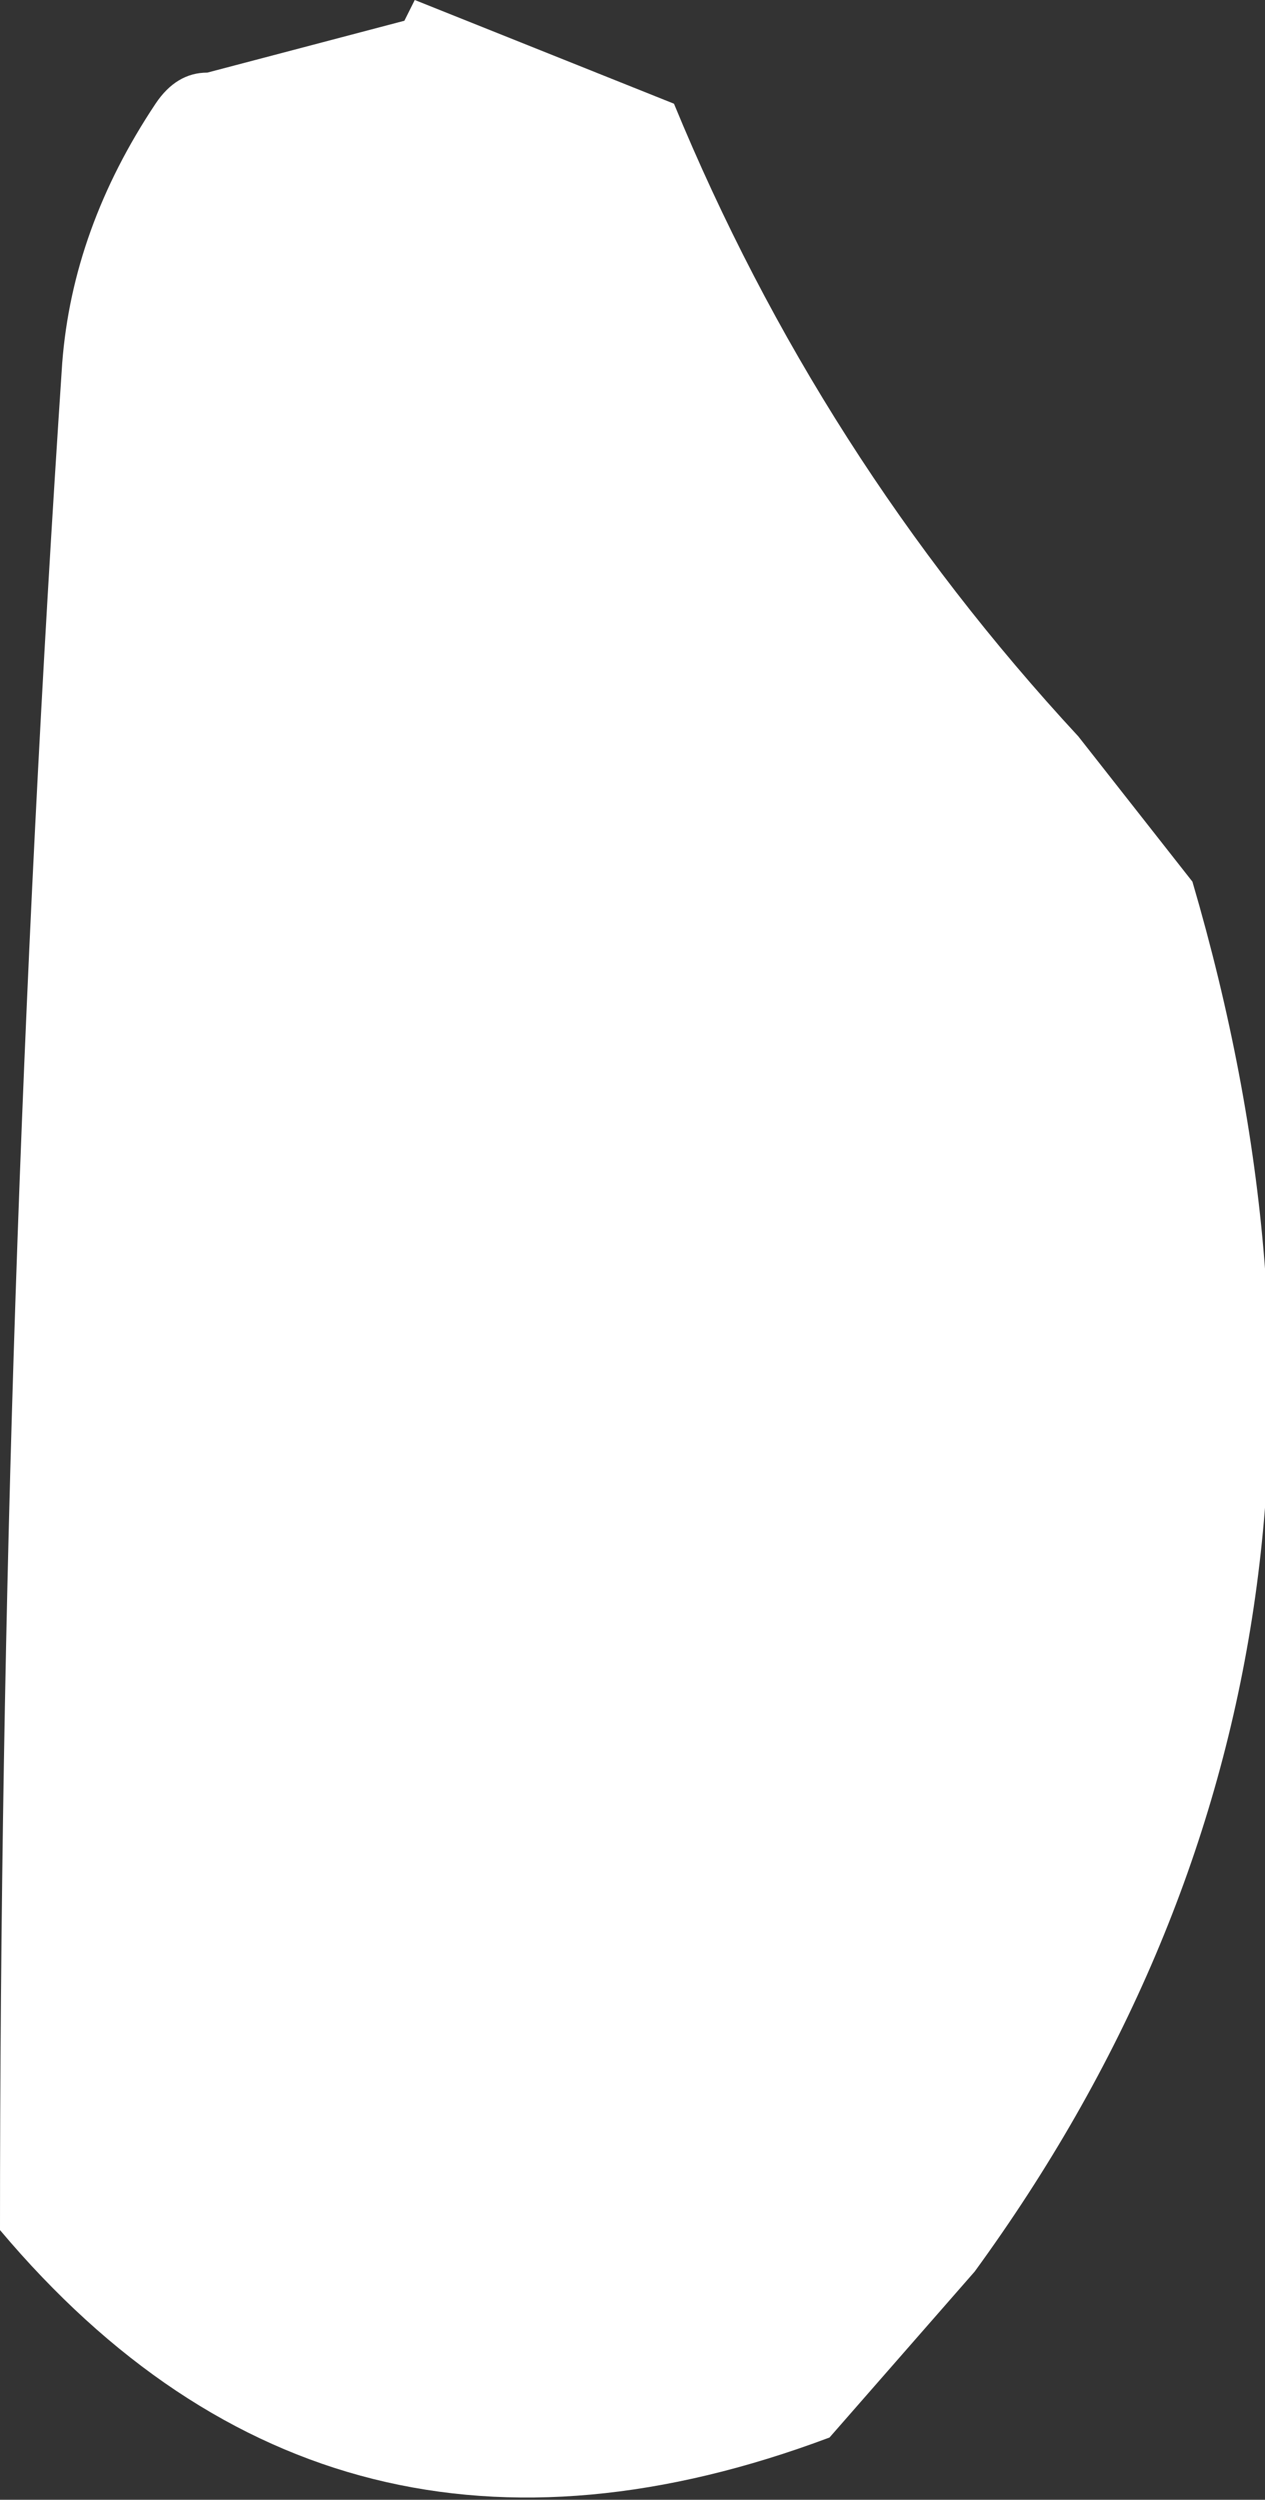
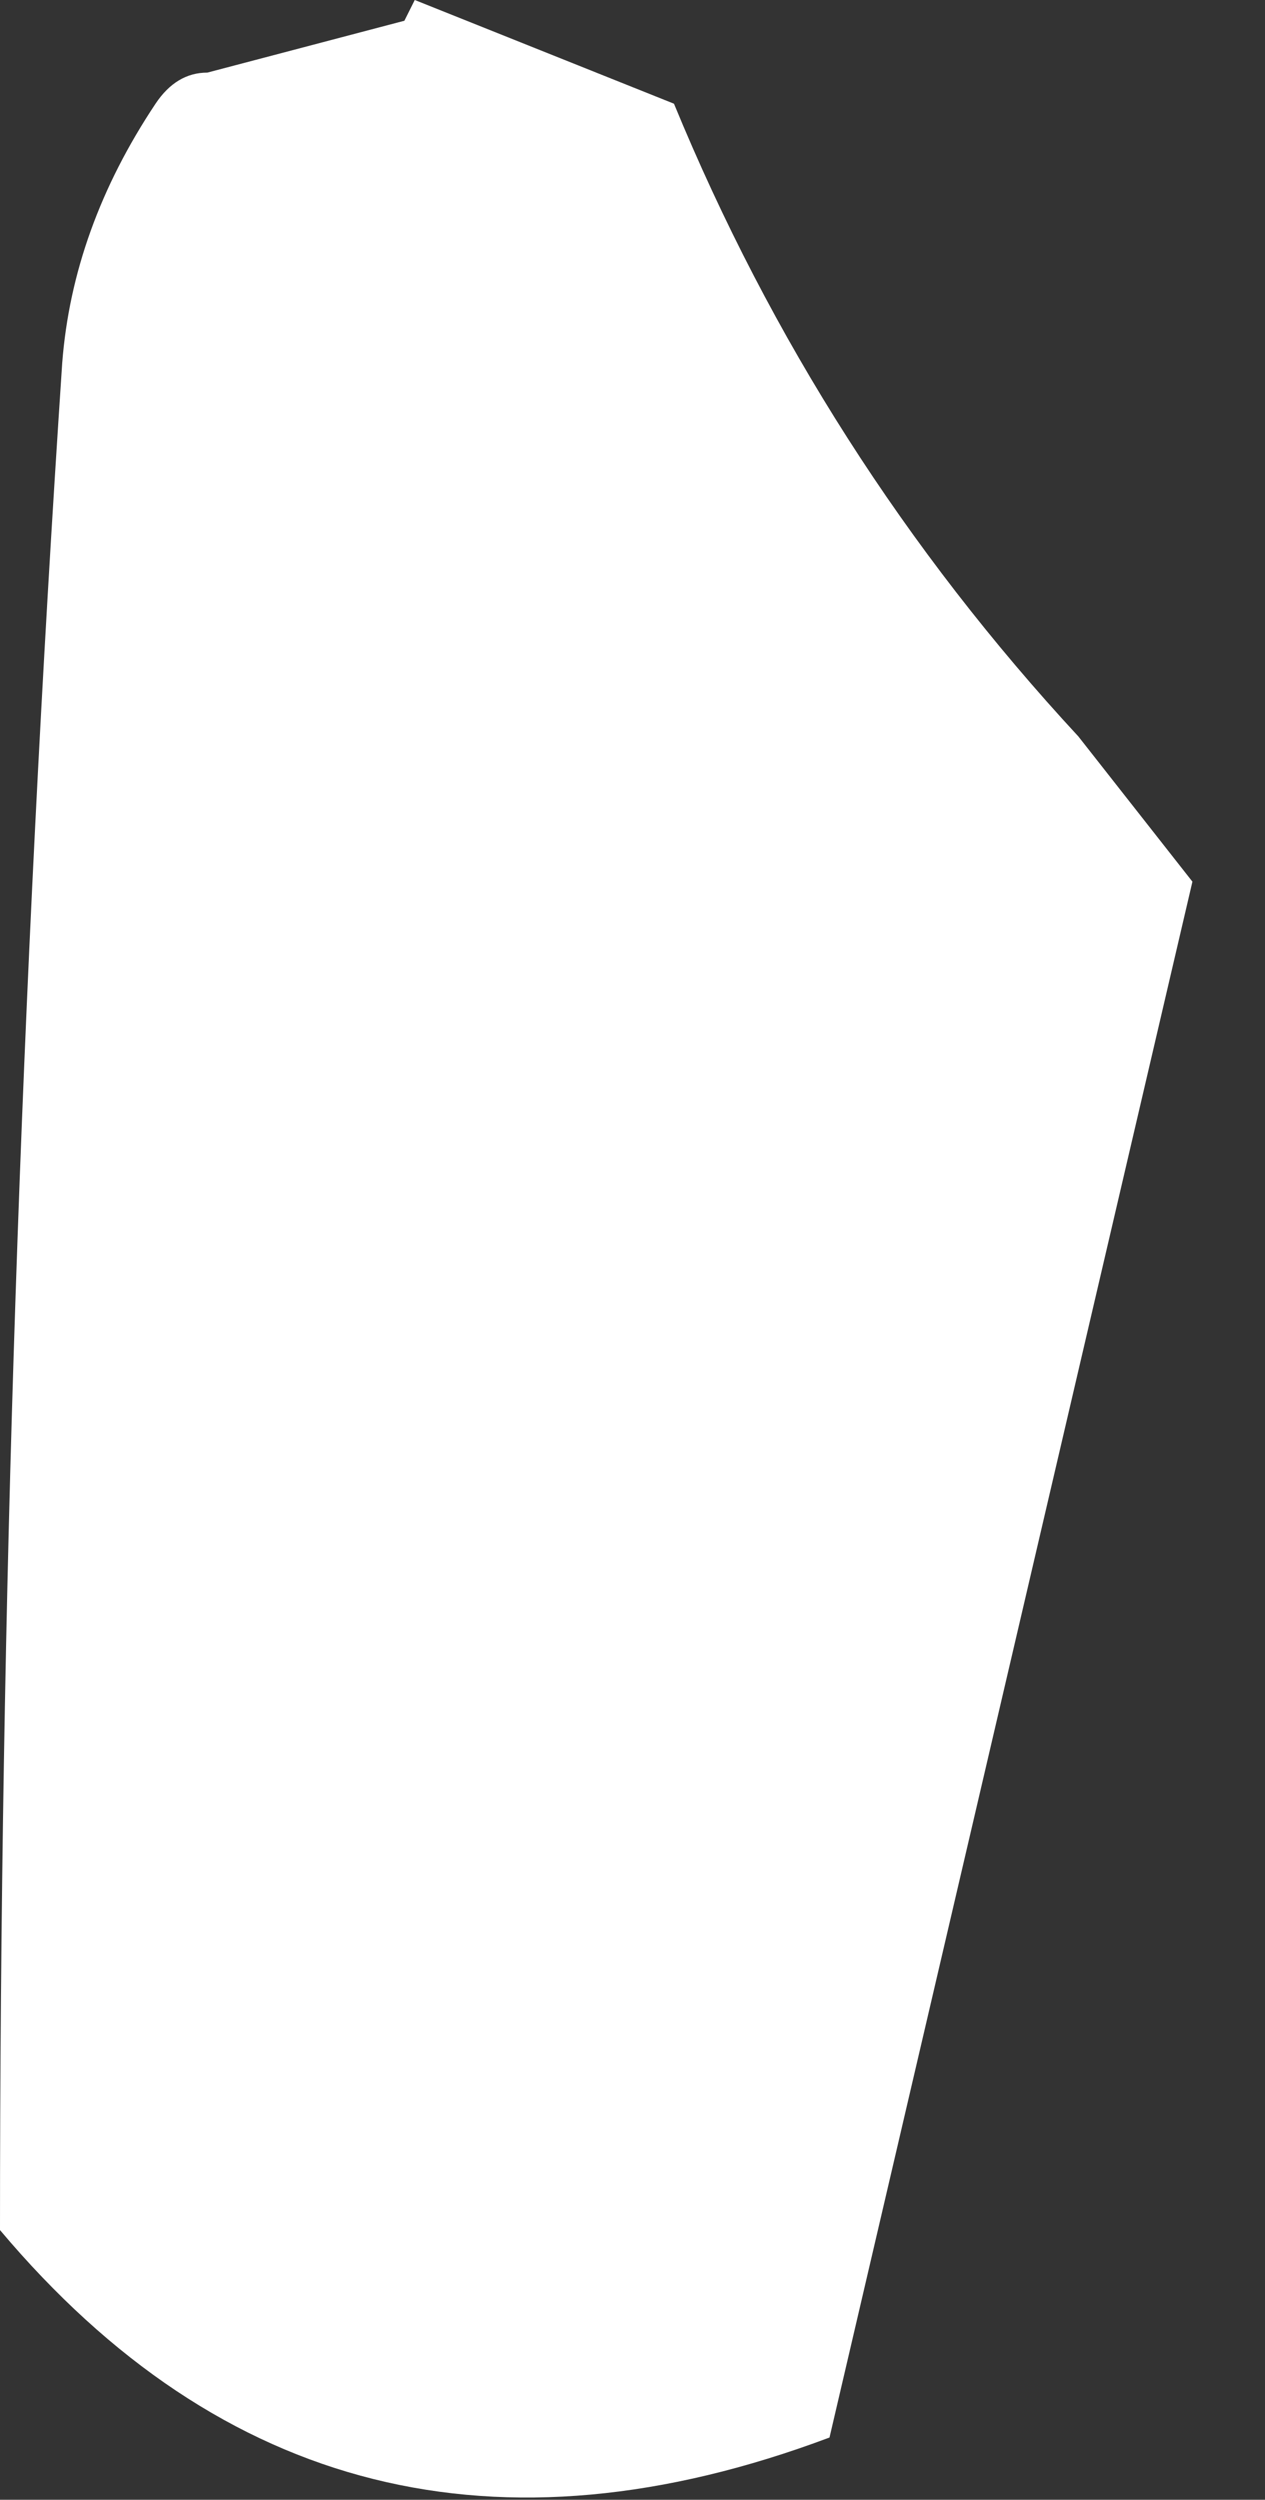
<svg xmlns="http://www.w3.org/2000/svg" height="12.05px" width="6.1px">
  <rect width="100%" height="100%" fill="#333333" stroke="none" />
  <g transform="matrix(1.0, 0.0, 0.0, 1.0, -176.0, -281.0)">
-     <path d="M179.25 281.5 Q179.95 283.2 181.2 284.55 L181.75 285.25 Q182.85 289.0 180.7 291.95 L180.0 292.75 Q177.6 293.65 176.0 291.75 176.0 287.25 176.3 282.75 176.35 282.1 176.75 281.5 176.85 281.35 177.0 281.35 L177.95 281.1 178.0 281.0 179.25 281.5" fill="#ffffff" fill-rule="evenodd" stroke="none" />
+     <path d="M179.25 281.5 Q179.95 283.2 181.2 284.55 L181.75 285.25 L180.0 292.75 Q177.6 293.65 176.0 291.75 176.0 287.25 176.3 282.75 176.35 282.1 176.75 281.5 176.85 281.35 177.0 281.35 L177.95 281.1 178.0 281.0 179.25 281.5" fill="#ffffff" fill-rule="evenodd" stroke="none" />
  </g>
</svg>